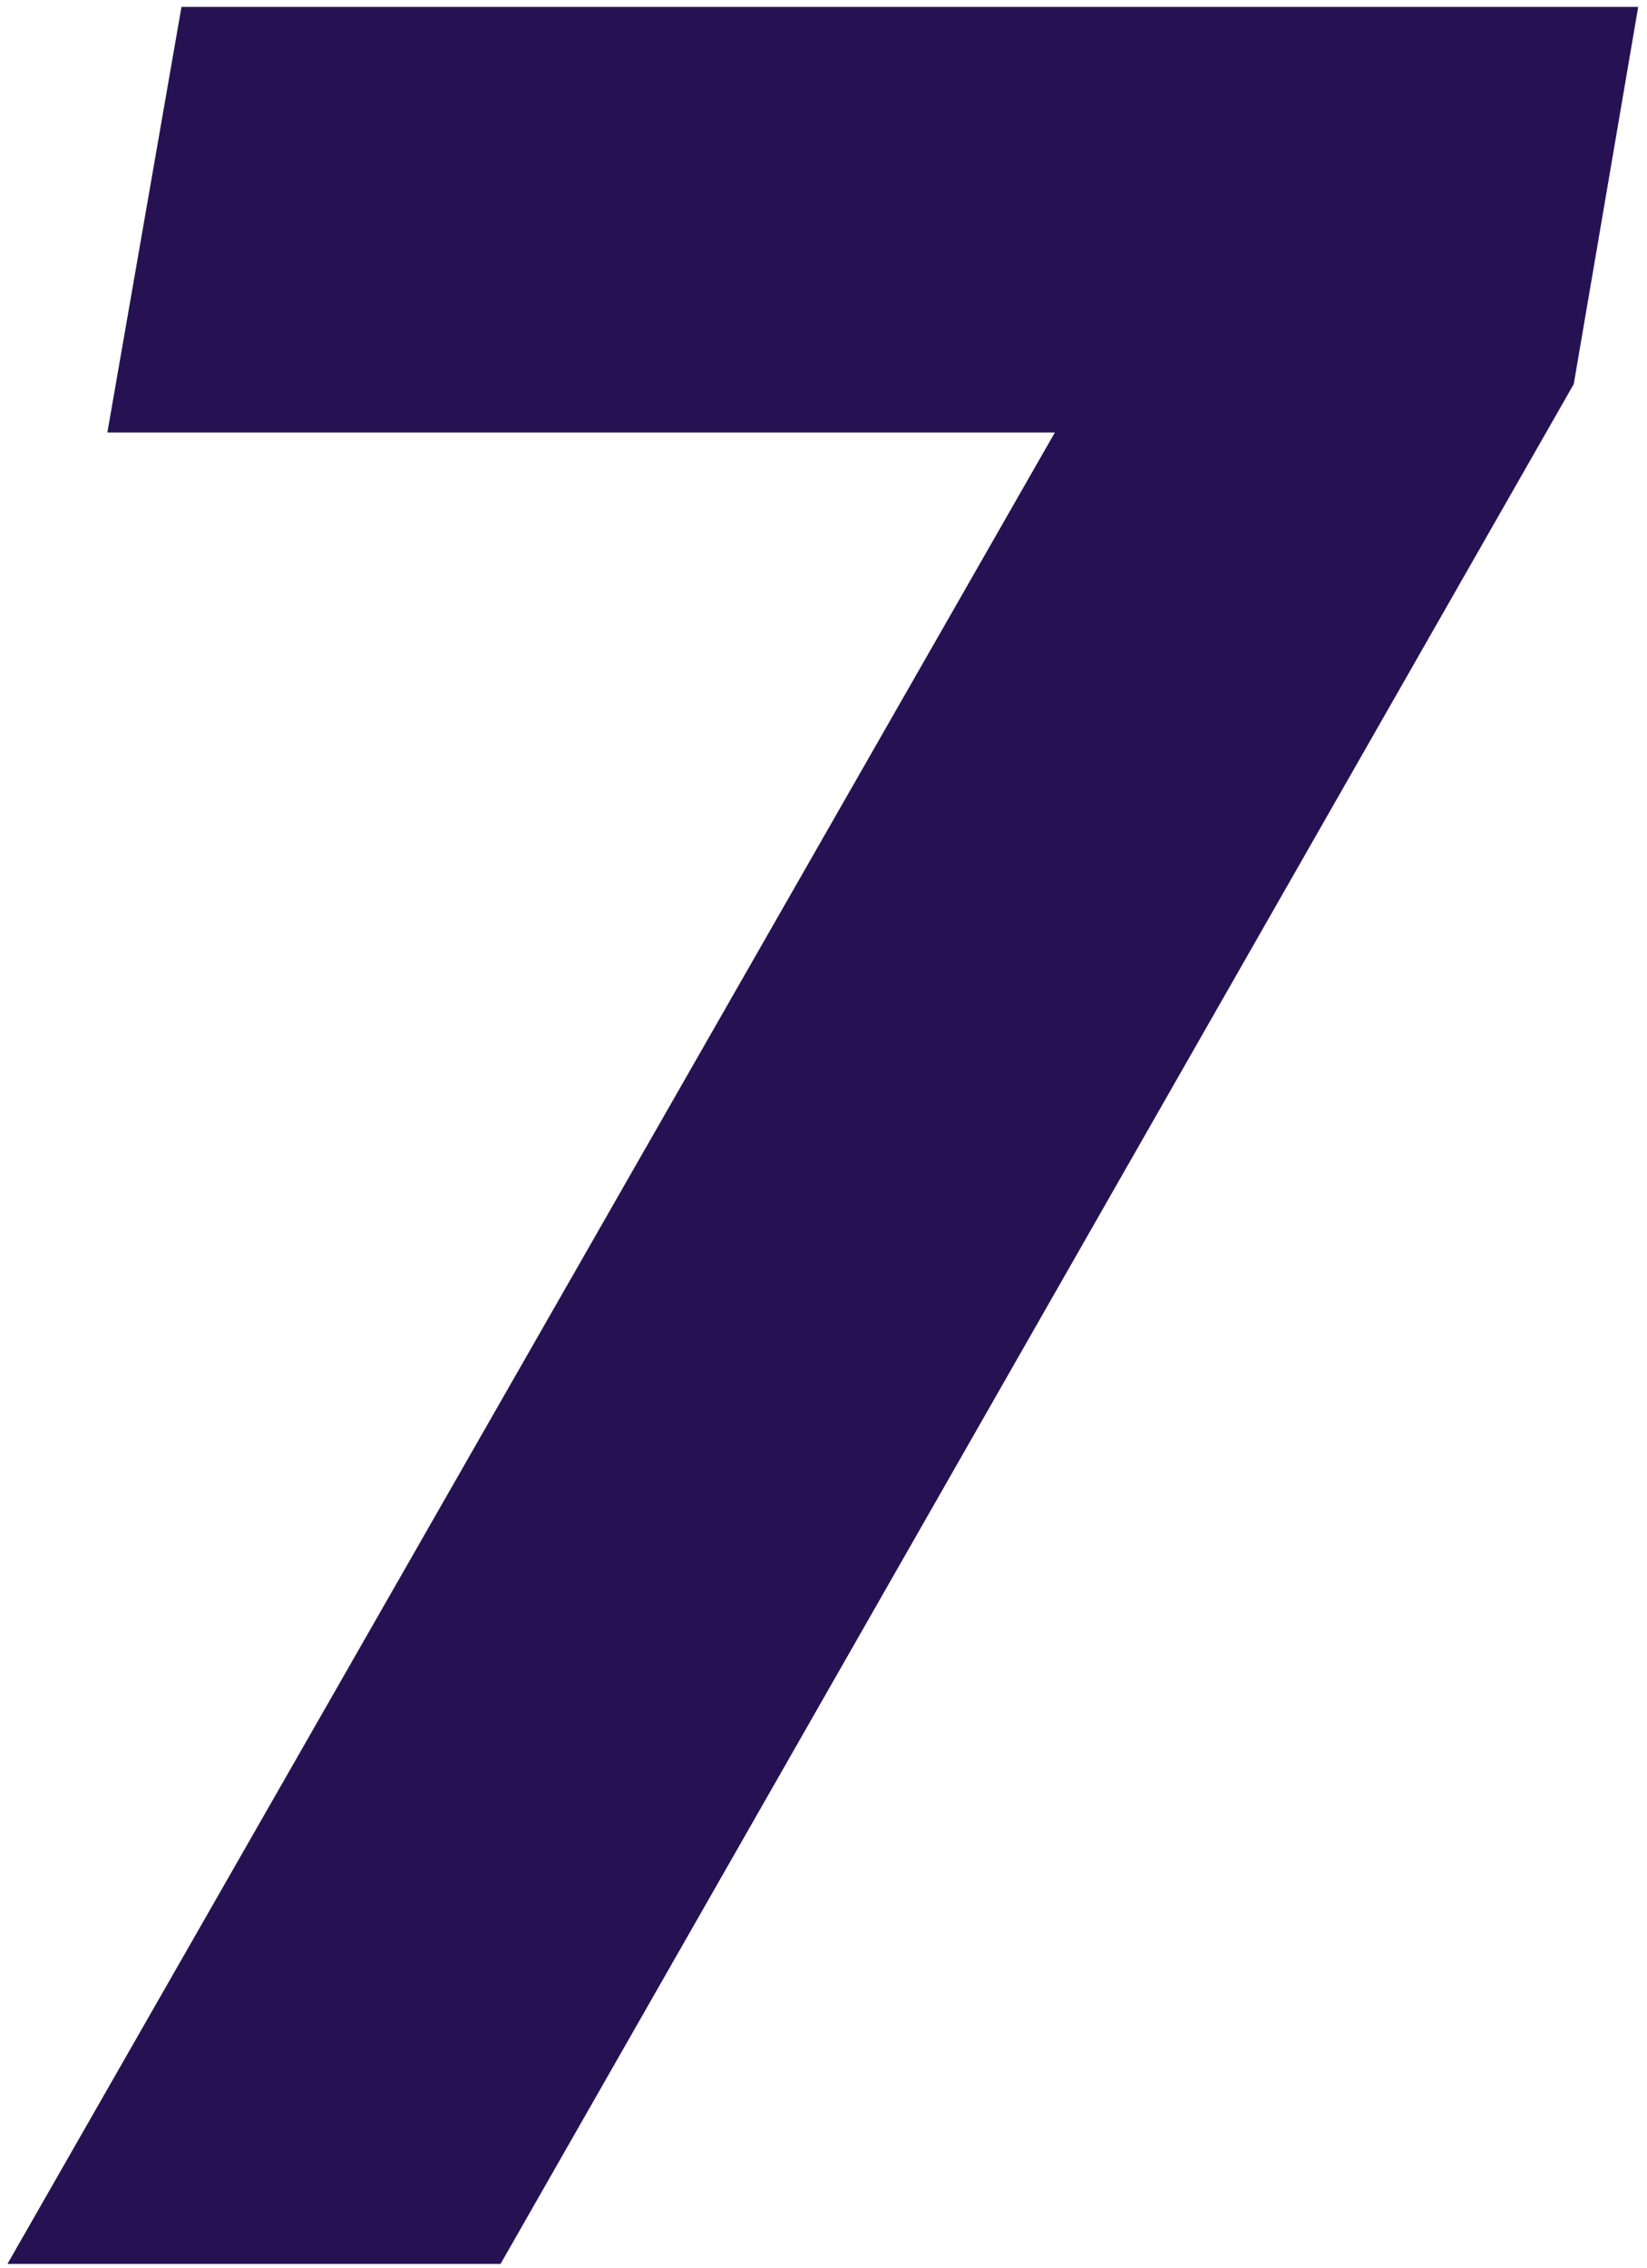
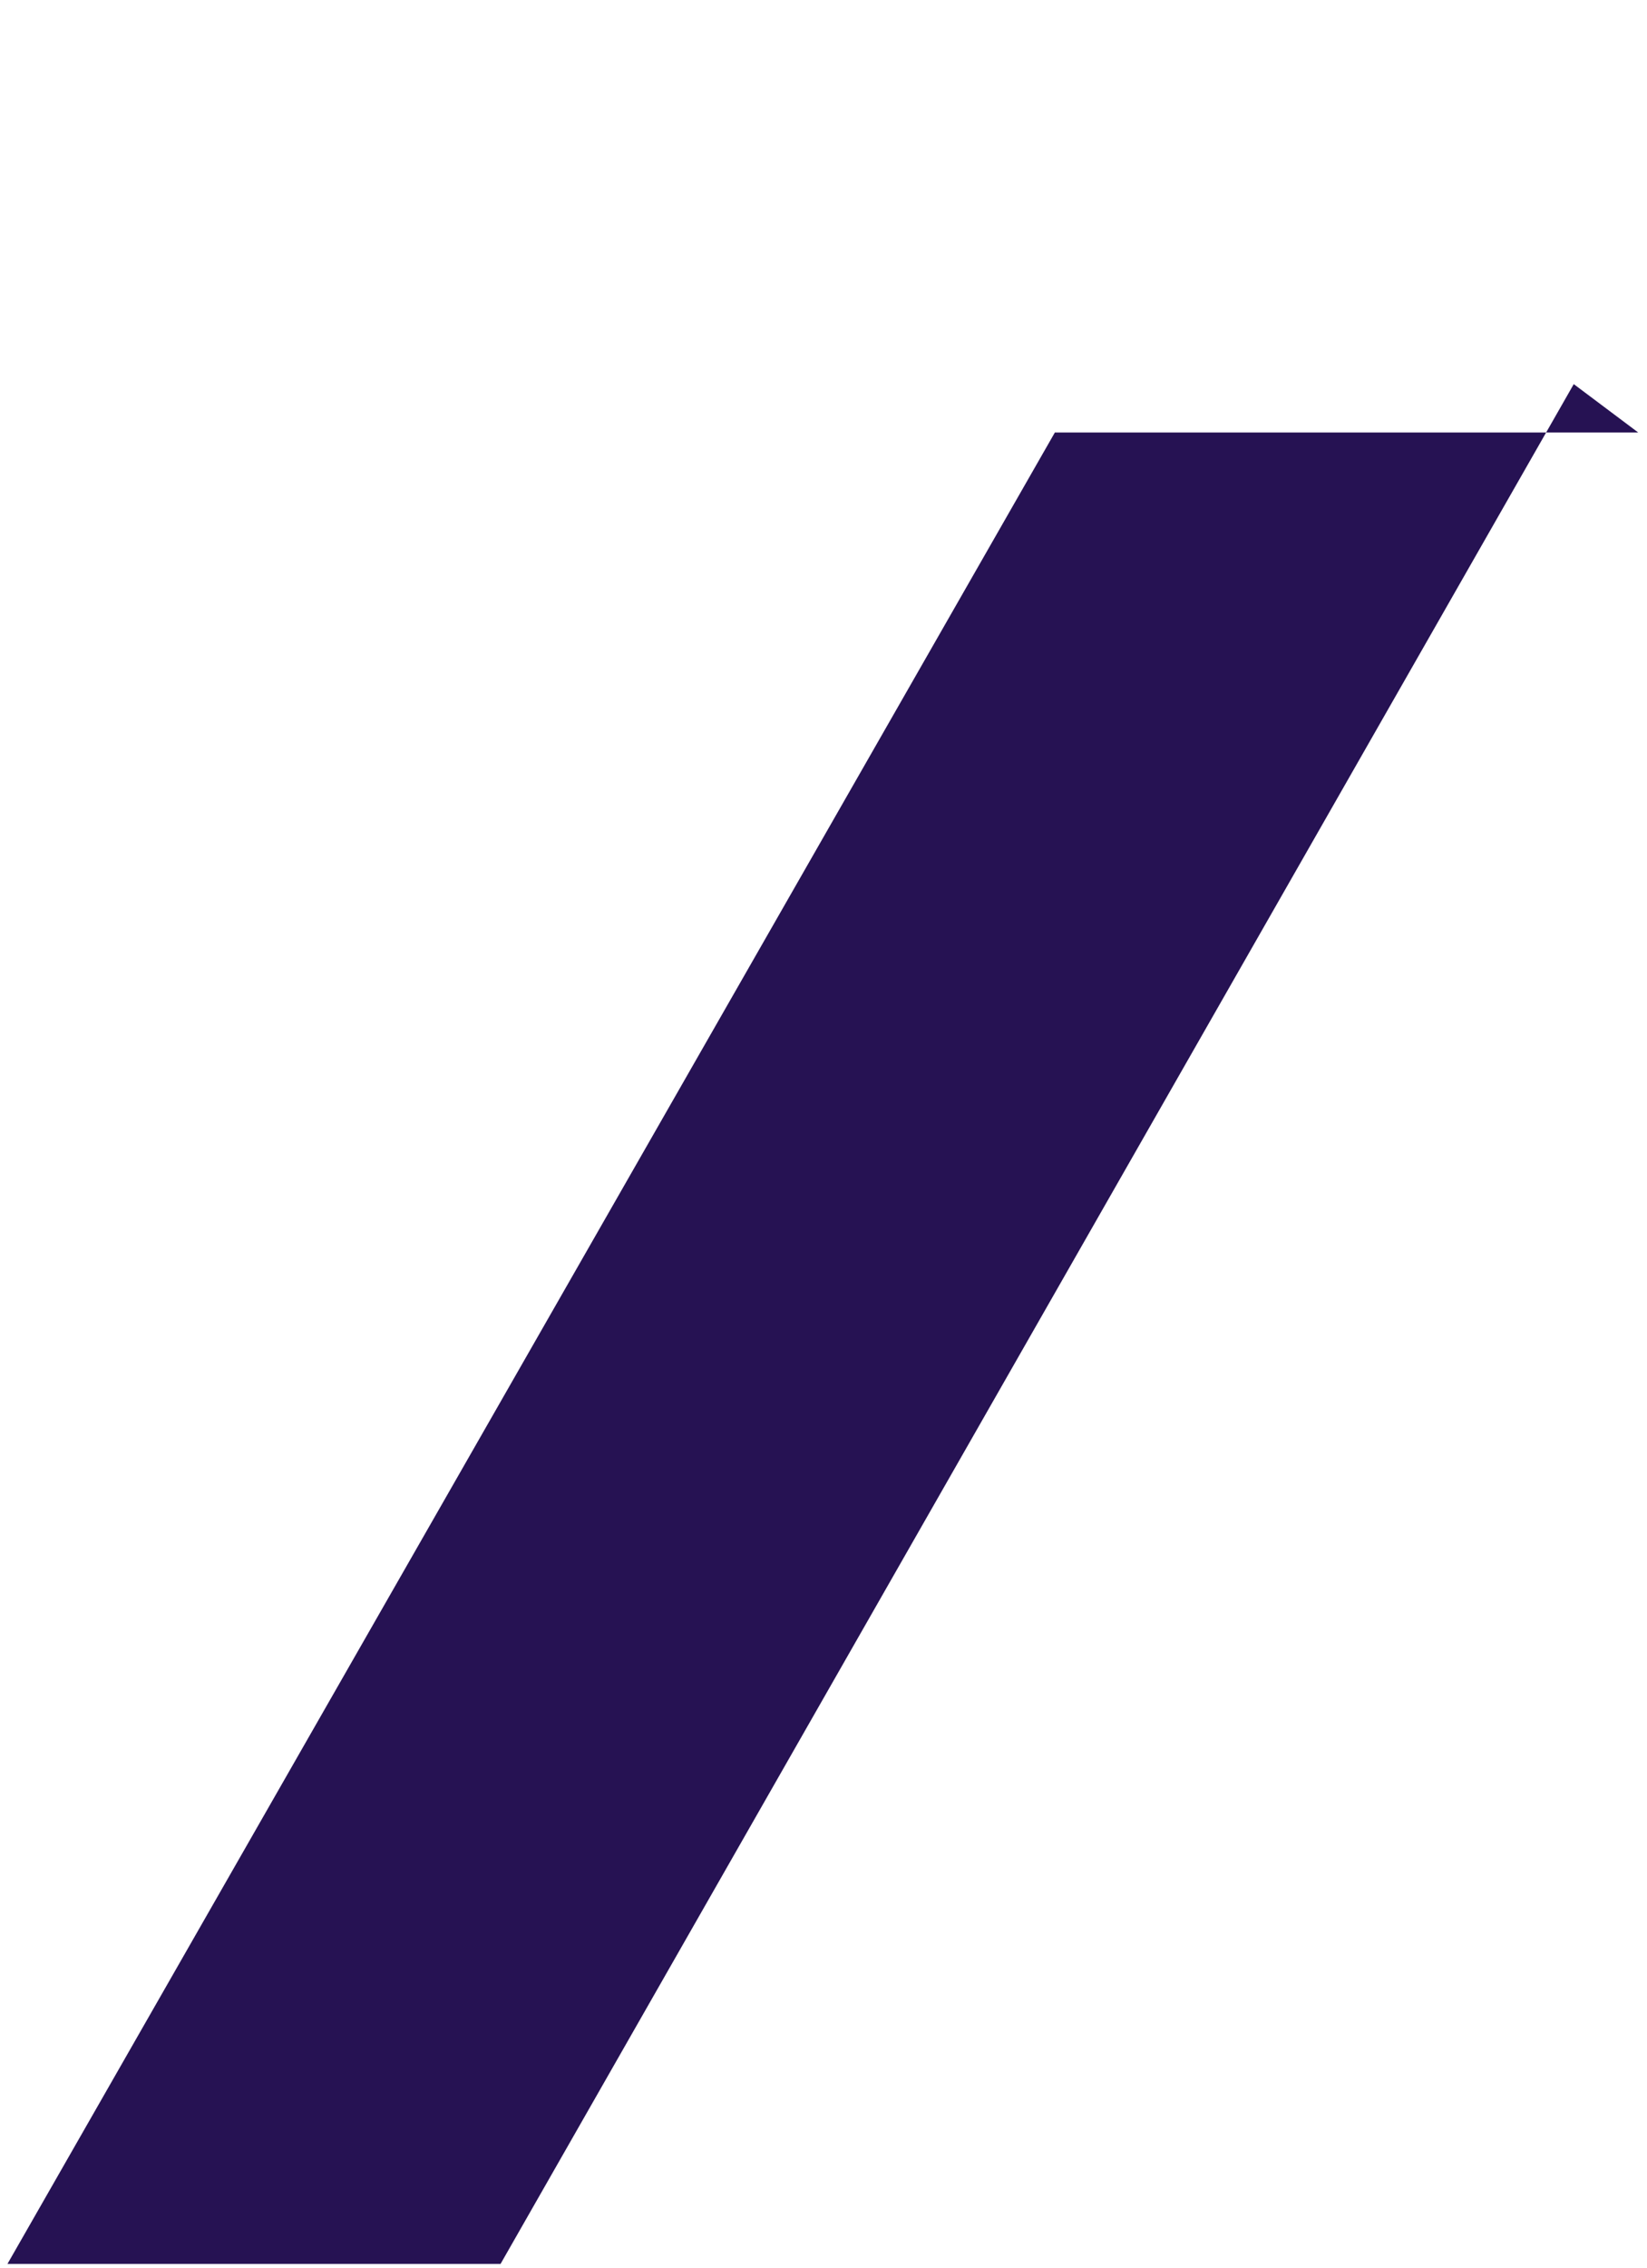
<svg xmlns="http://www.w3.org/2000/svg" width="162" height="223" viewBox="0 0 162 223" fill="none">
-   <path d="M10.56 42.52L17.851 0.676H161.135L154.795 37.765L49.234 222.576H0.733L103.758 42.52H10.56Z" fill="#261253" />
+   <path d="M10.56 42.52H161.135L154.795 37.765L49.234 222.576H0.733L103.758 42.52H10.56Z" fill="#261253" />
</svg>